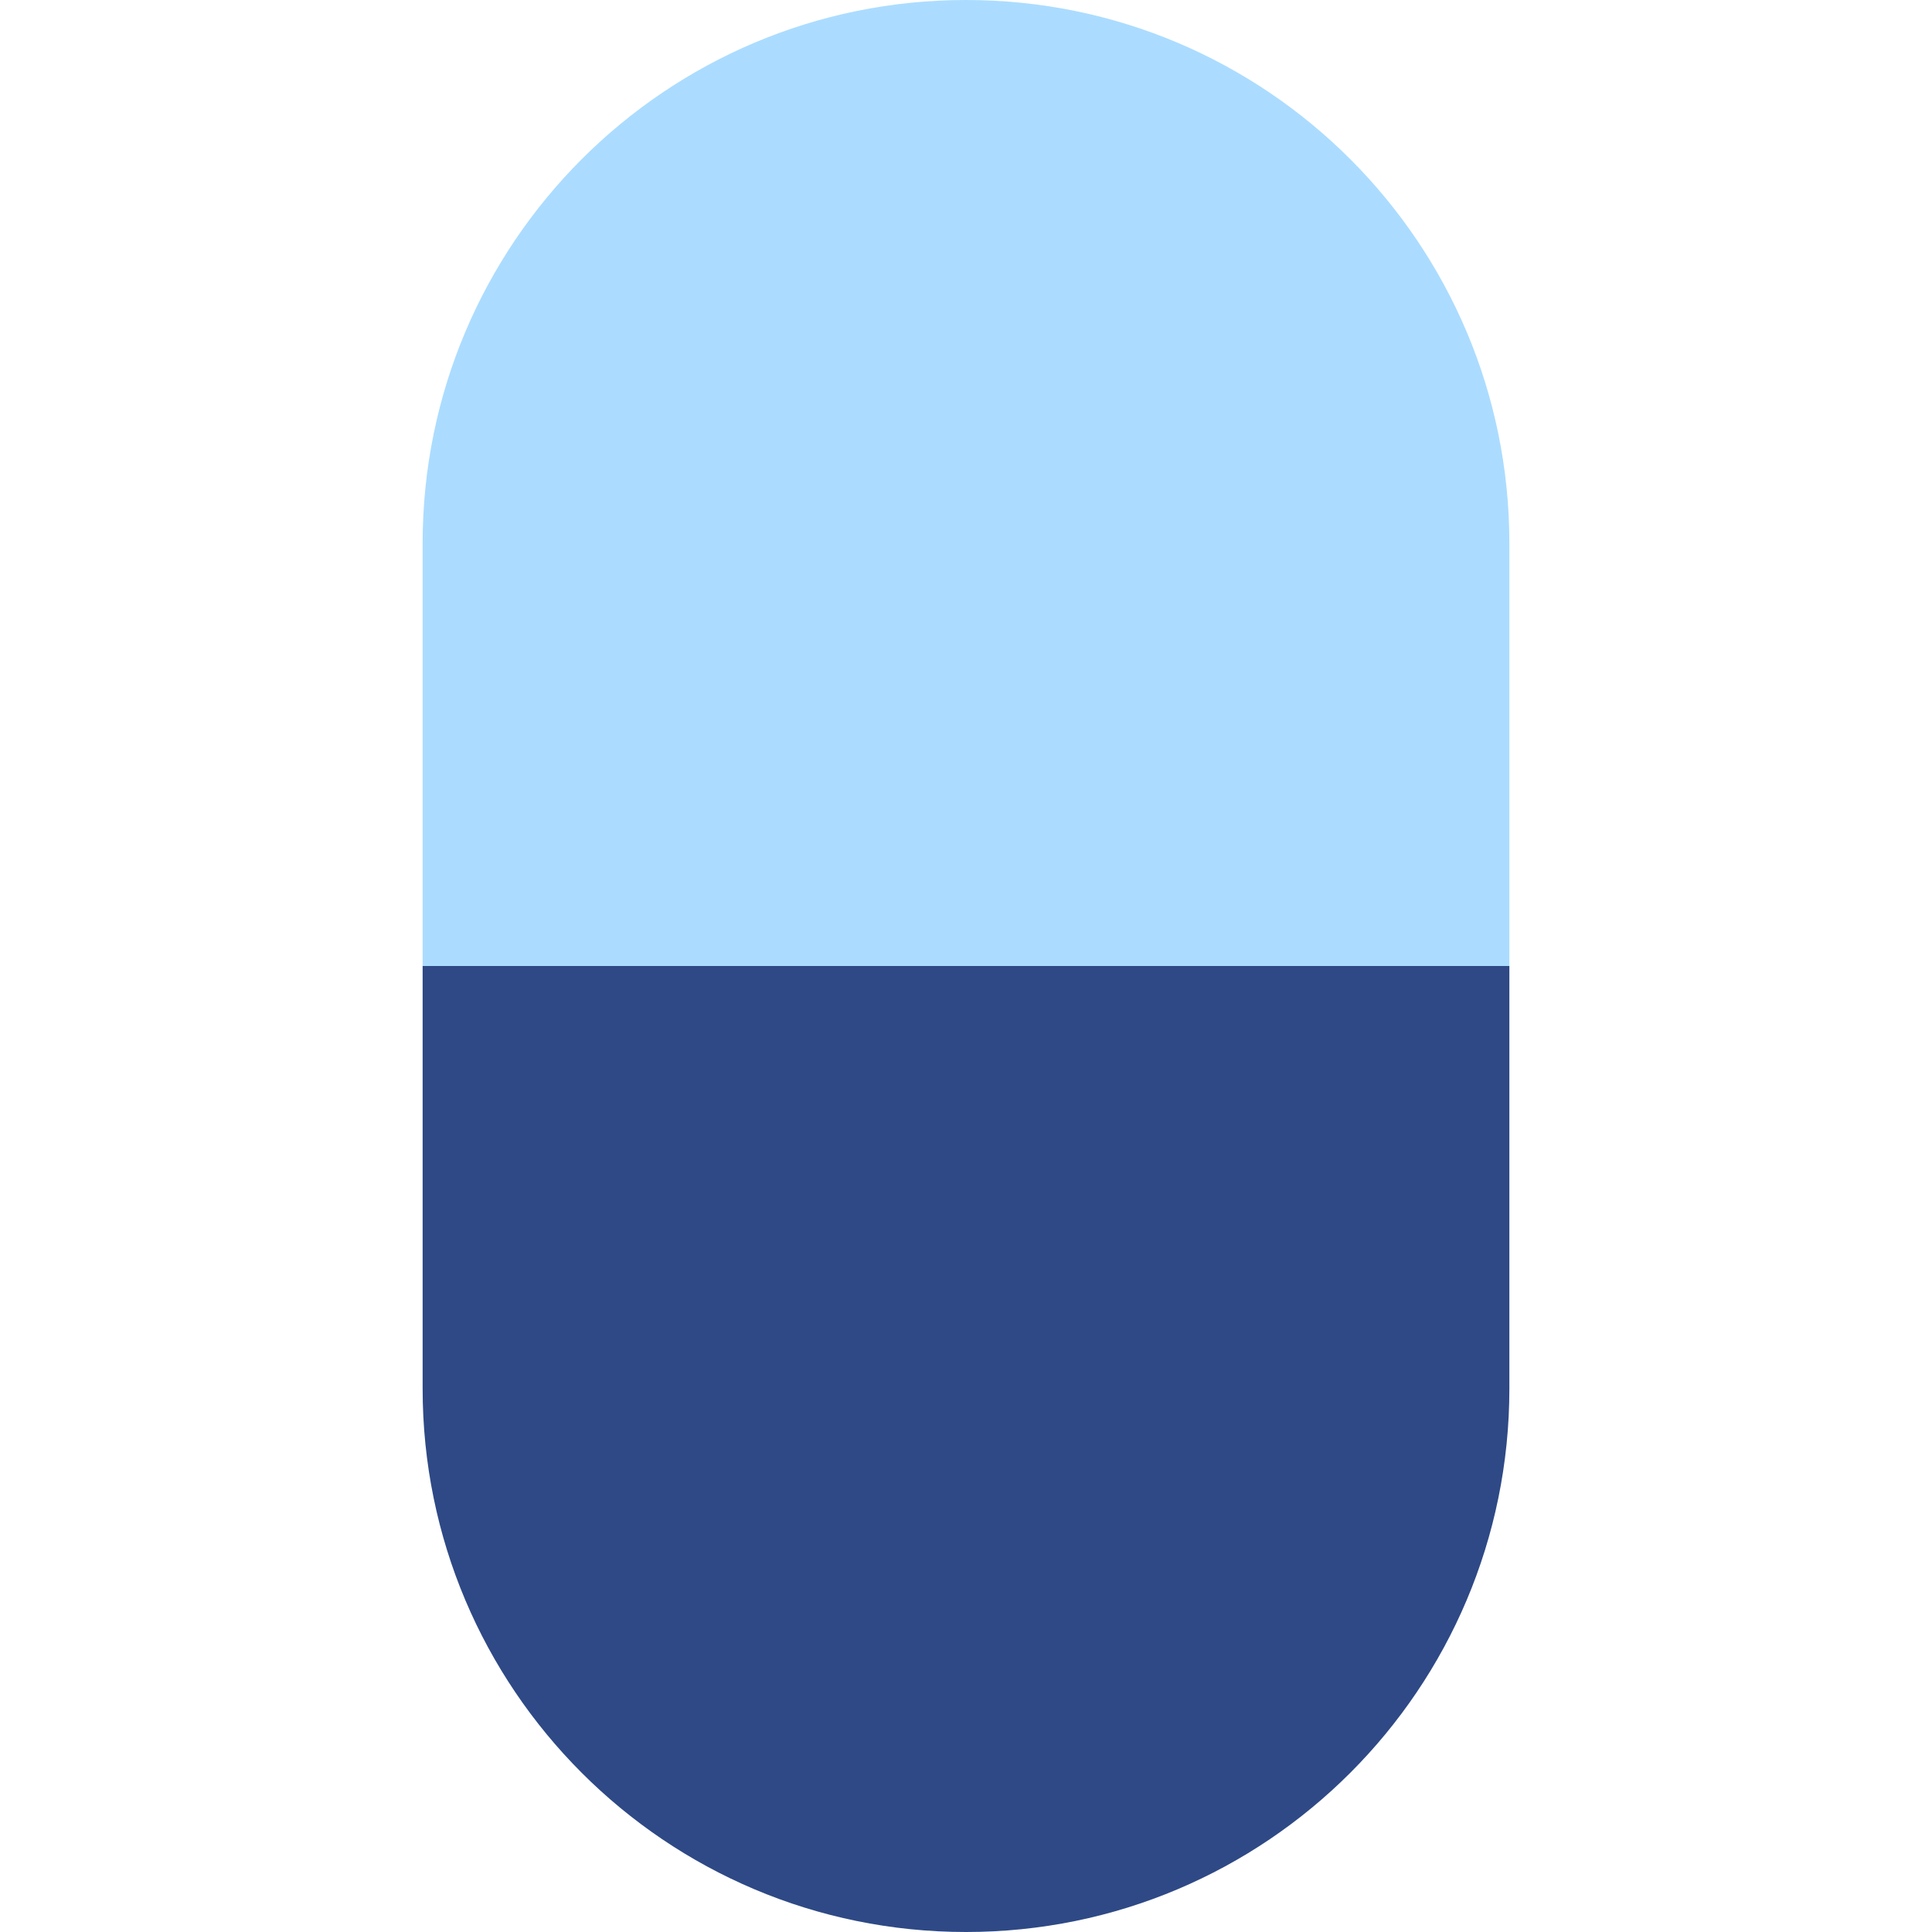
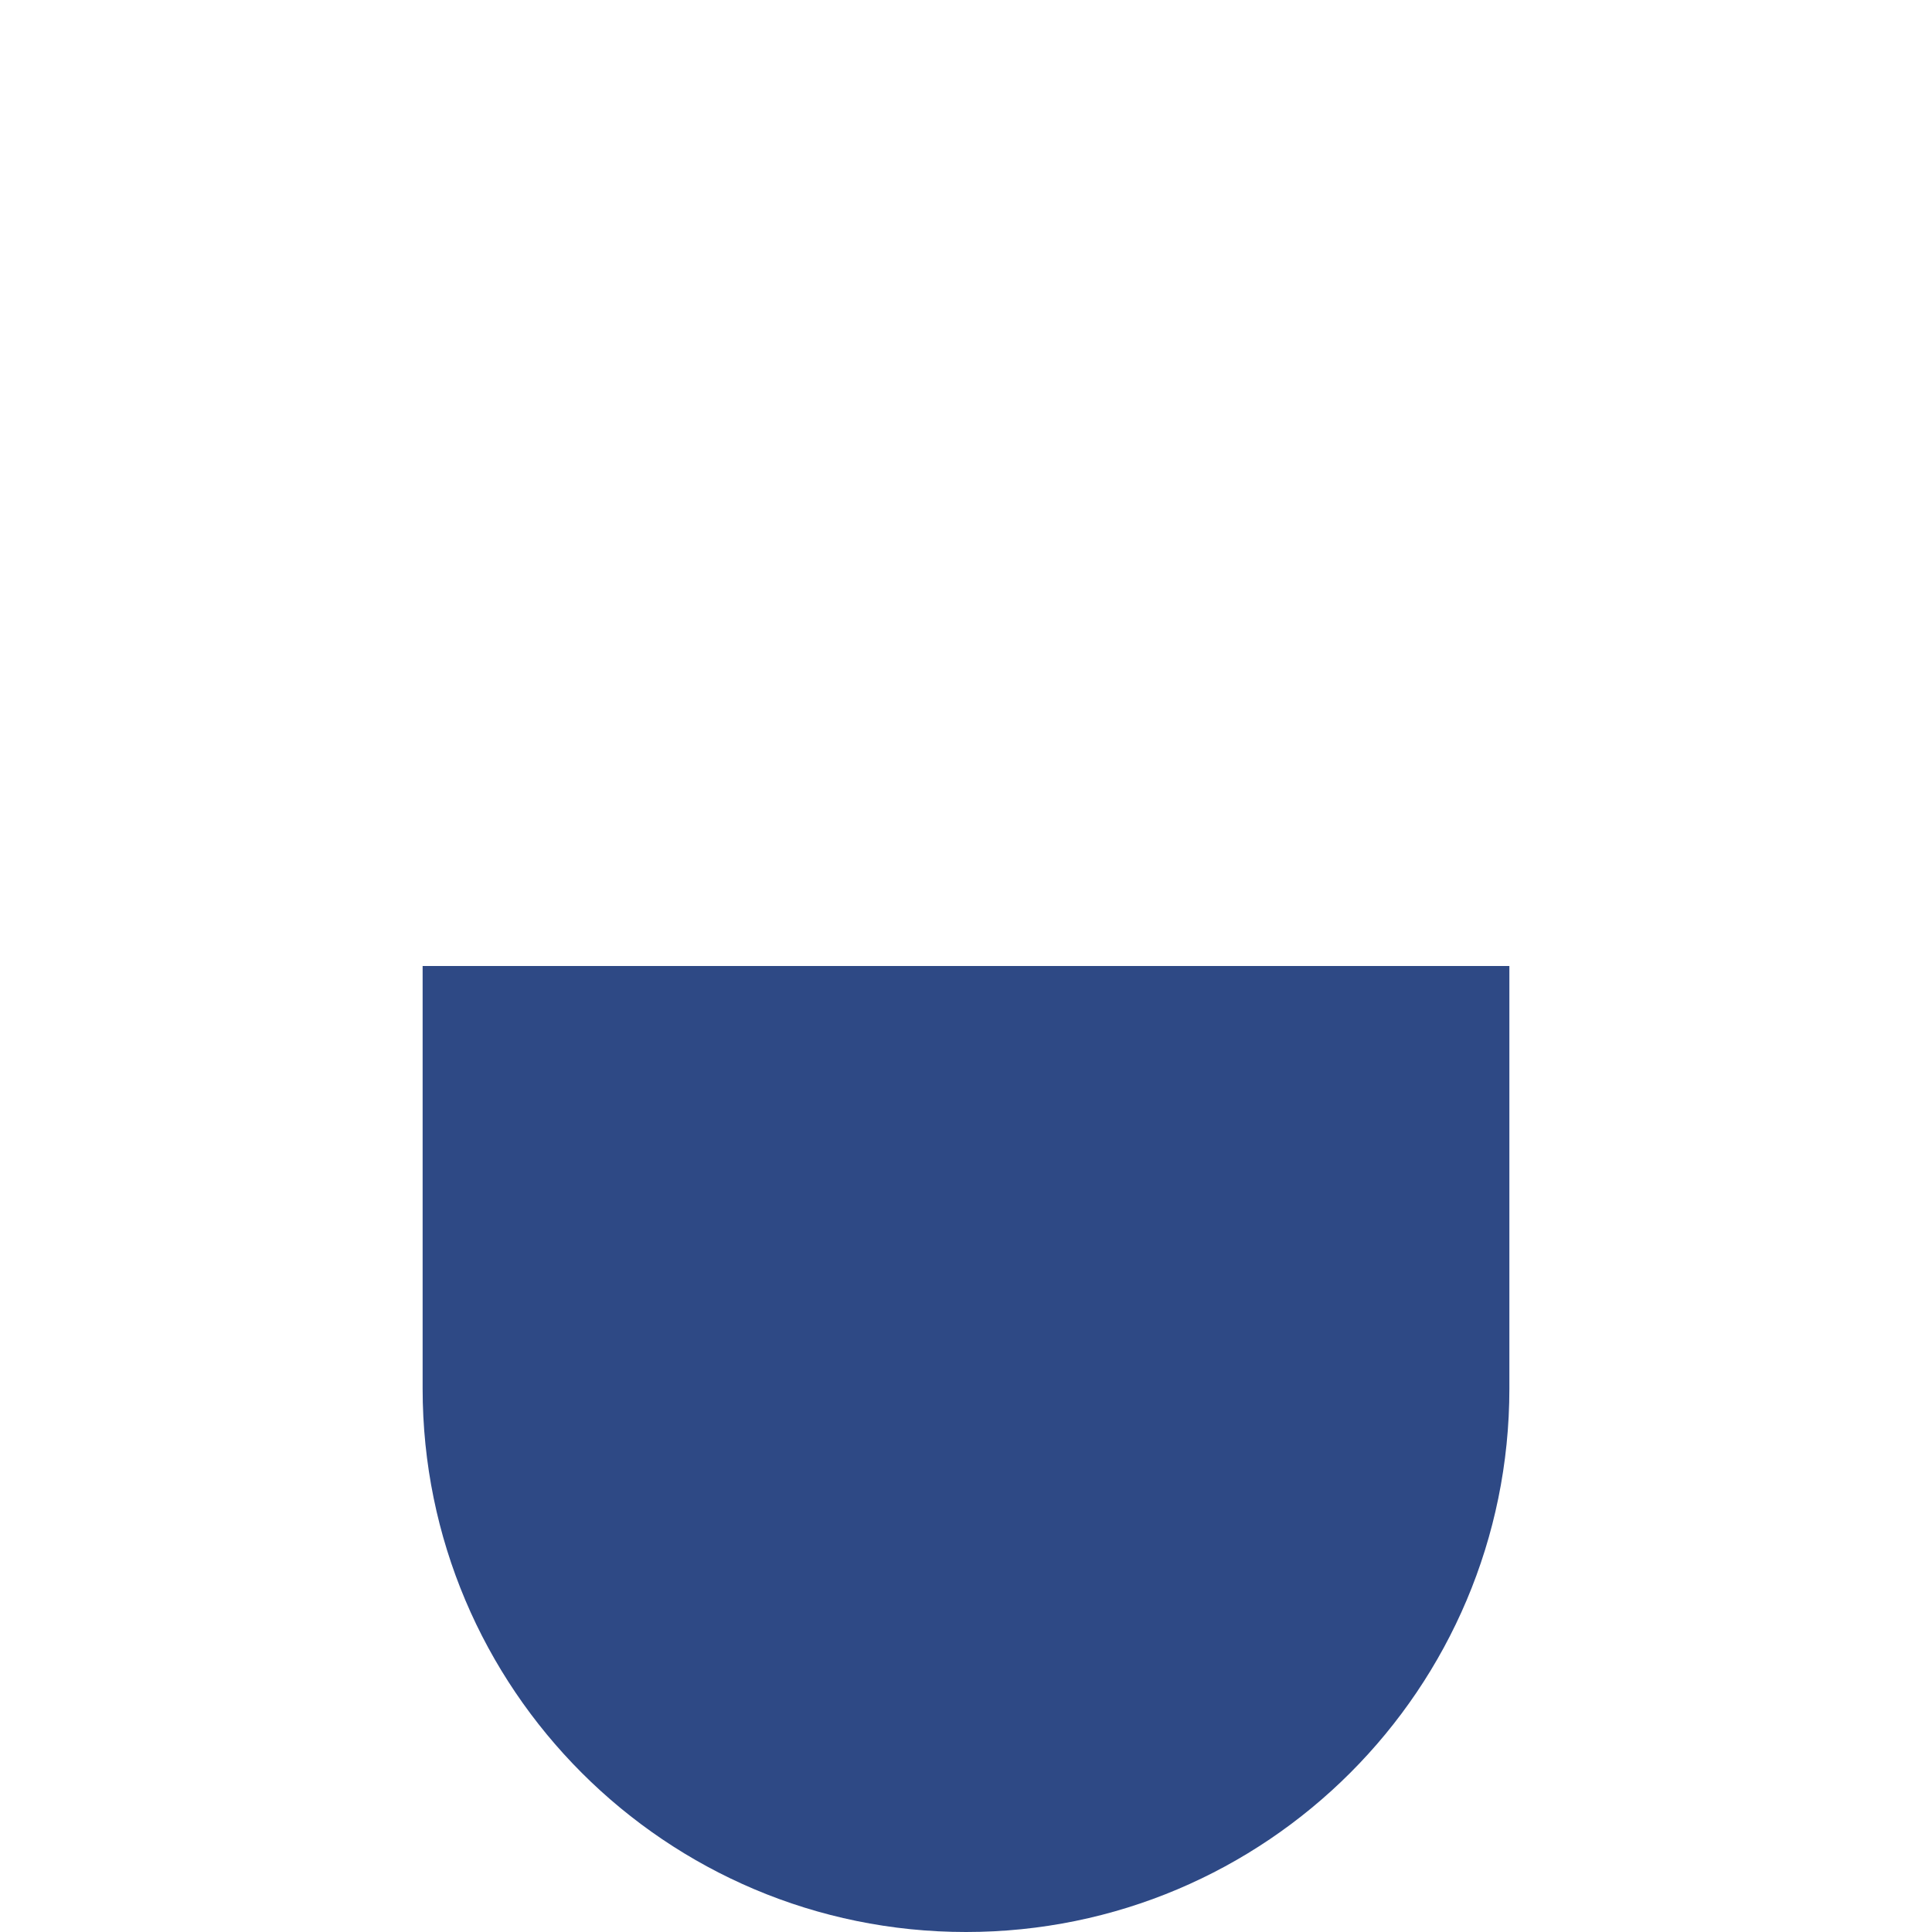
<svg xmlns="http://www.w3.org/2000/svg" width="32" height="32" viewBox="0 0 32 32" fill="none">
  <path d="M7 16H25V23C25 27.971 20.971 32 16 32C11.029 32 7 27.971 7 23V16Z" fill="#2E4985" />
-   <path d="M25 16L7 16L7 9C7 4.029 11.029 4.34541e-07 16 0C20.971 -4.34539e-07 25 4.029 25 9V16Z" fill="#ABDCFF" />
</svg>